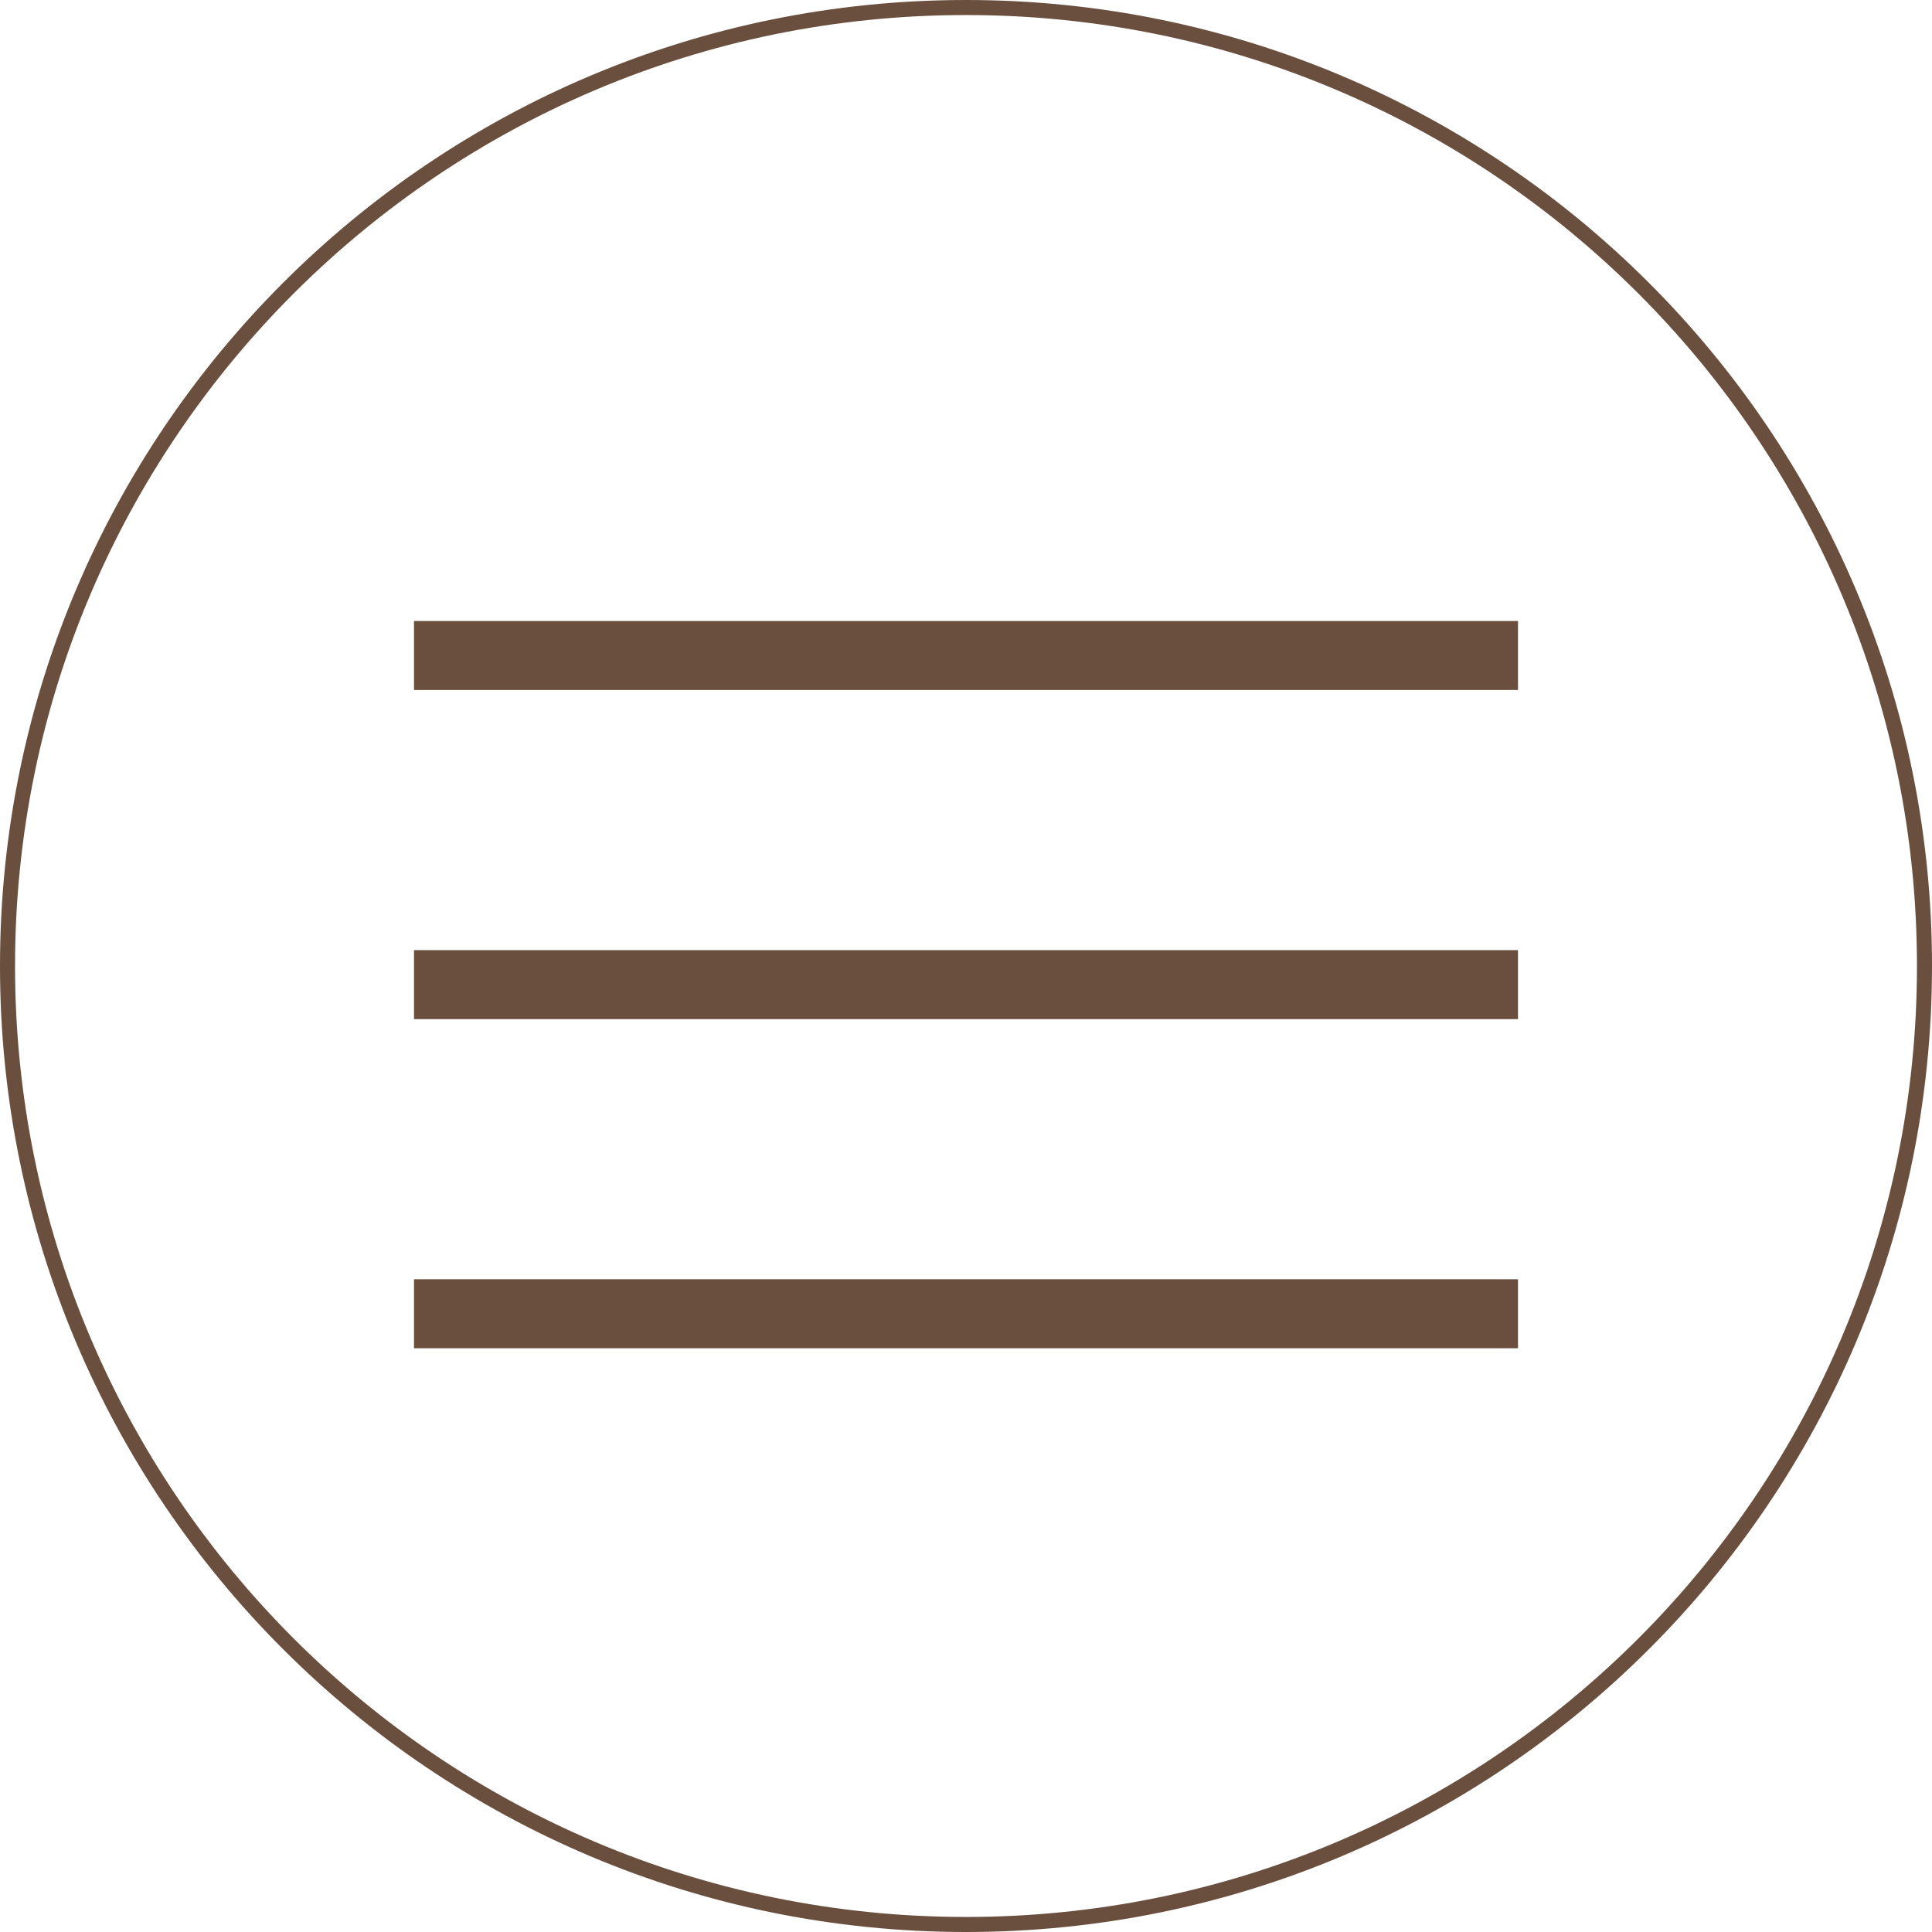
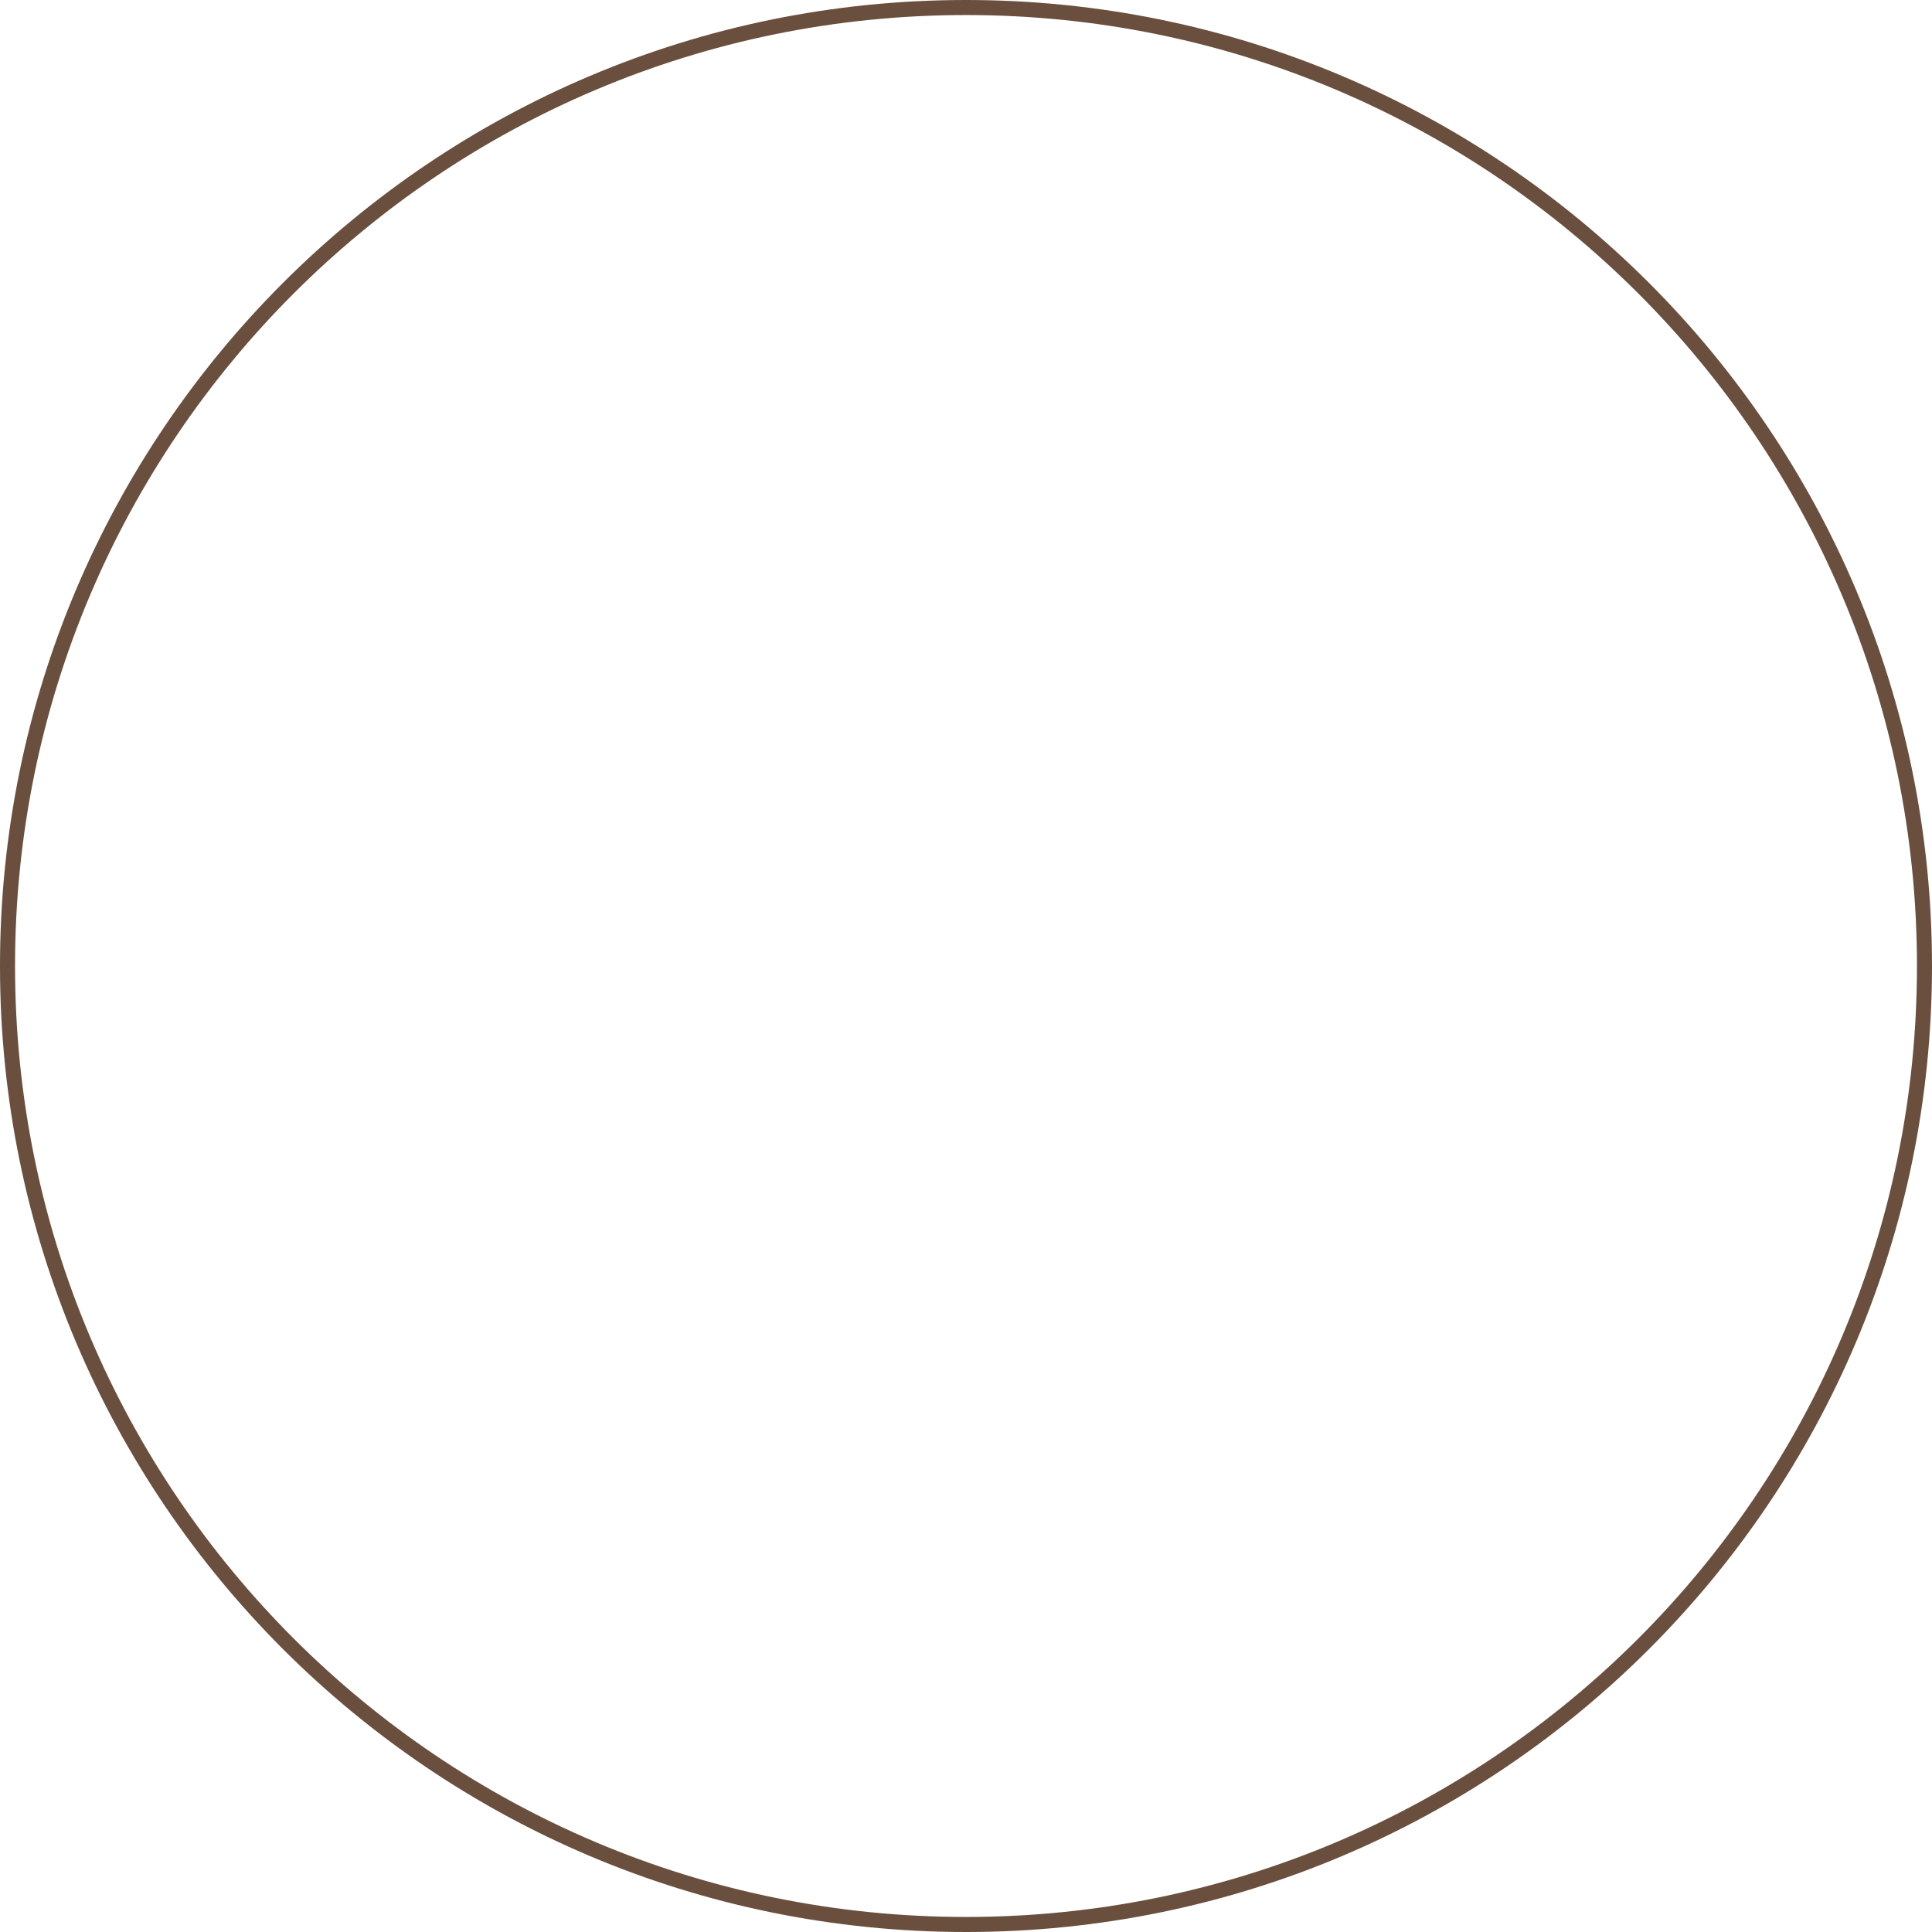
<svg xmlns="http://www.w3.org/2000/svg" width="28" height="28" viewBox="0 0 28 28" fill="none">
-   <path d="M6 19.54V18.54H22V19.54H6ZM6 14.77V13.77H22V14.77H6ZM6 10V9H22V10H6Z" fill="#6A4F3E" />
  <path d="M0 14C0 21.732 6.268 28 14 28C21.732 28 28 21.732 28 14C28 6.268 21.732 0 14 0C6.268 0 0 6.268 0 14ZM27.782 14C27.782 21.611 21.611 27.782 14 27.782C6.389 27.782 0.218 21.611 0.218 14C0.218 6.389 6.389 0.218 14 0.218C21.611 0.218 27.782 6.389 27.782 14Z" fill="#6A4F3E" />
</svg>